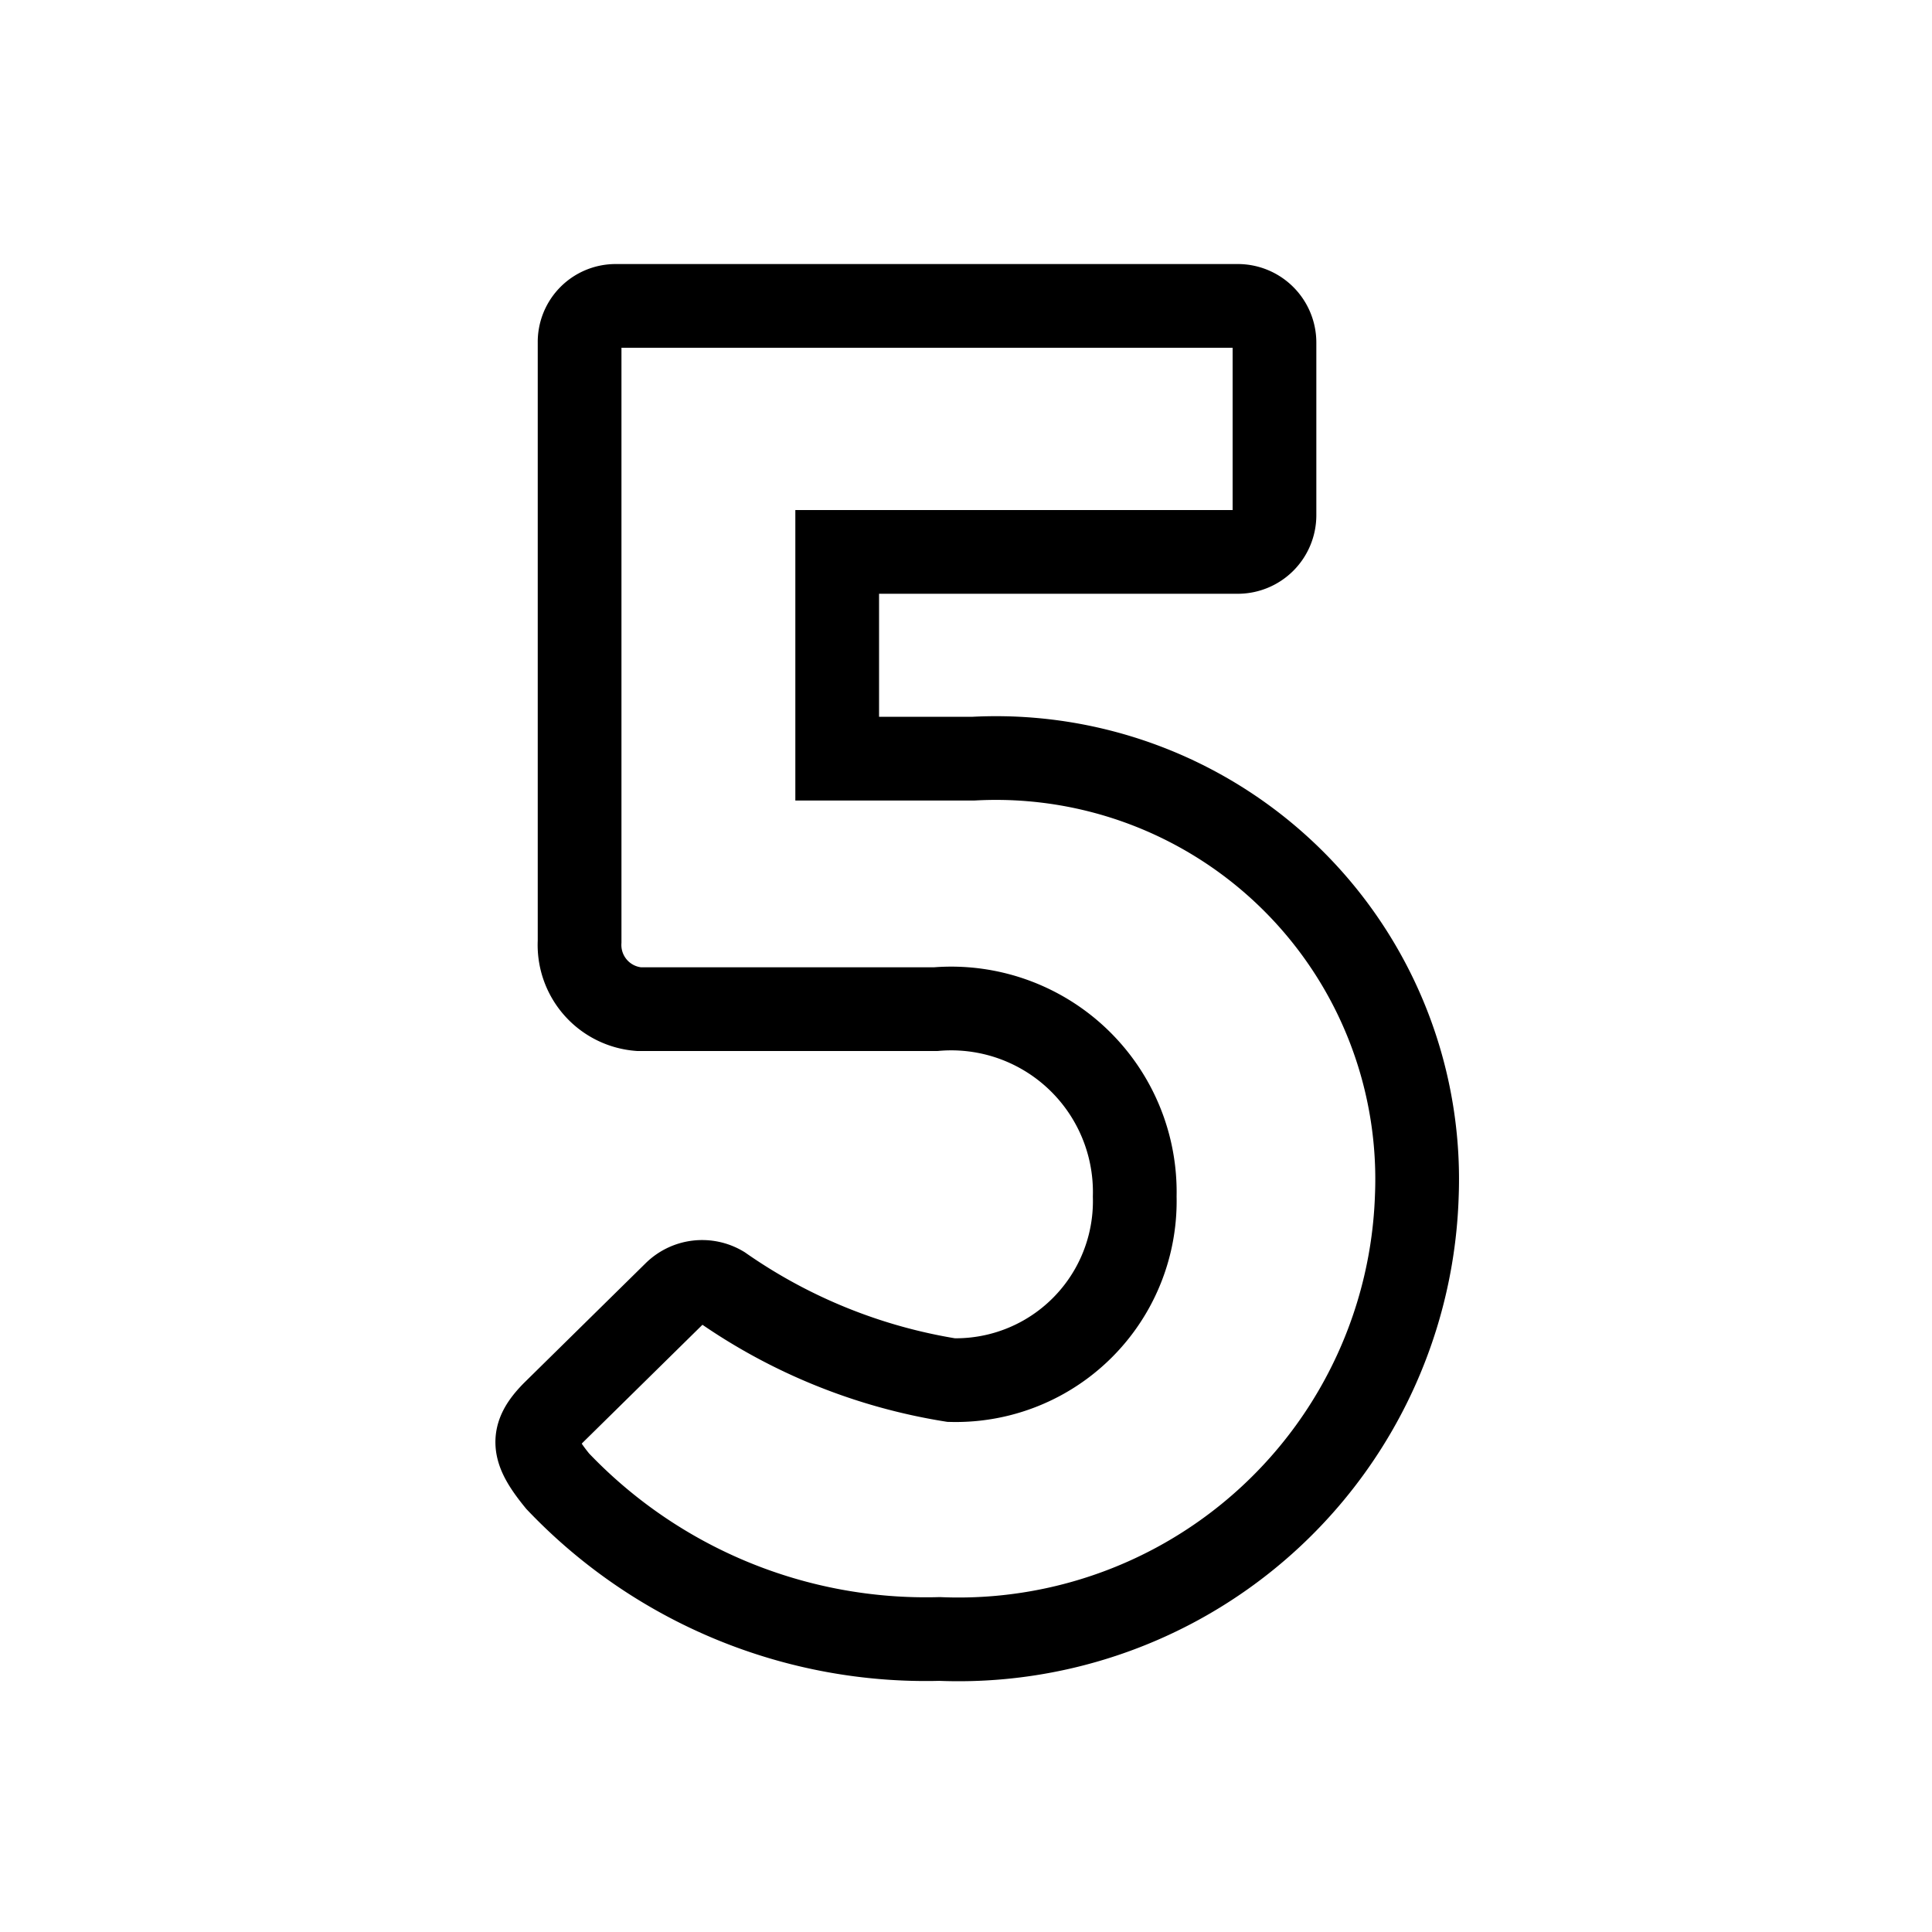
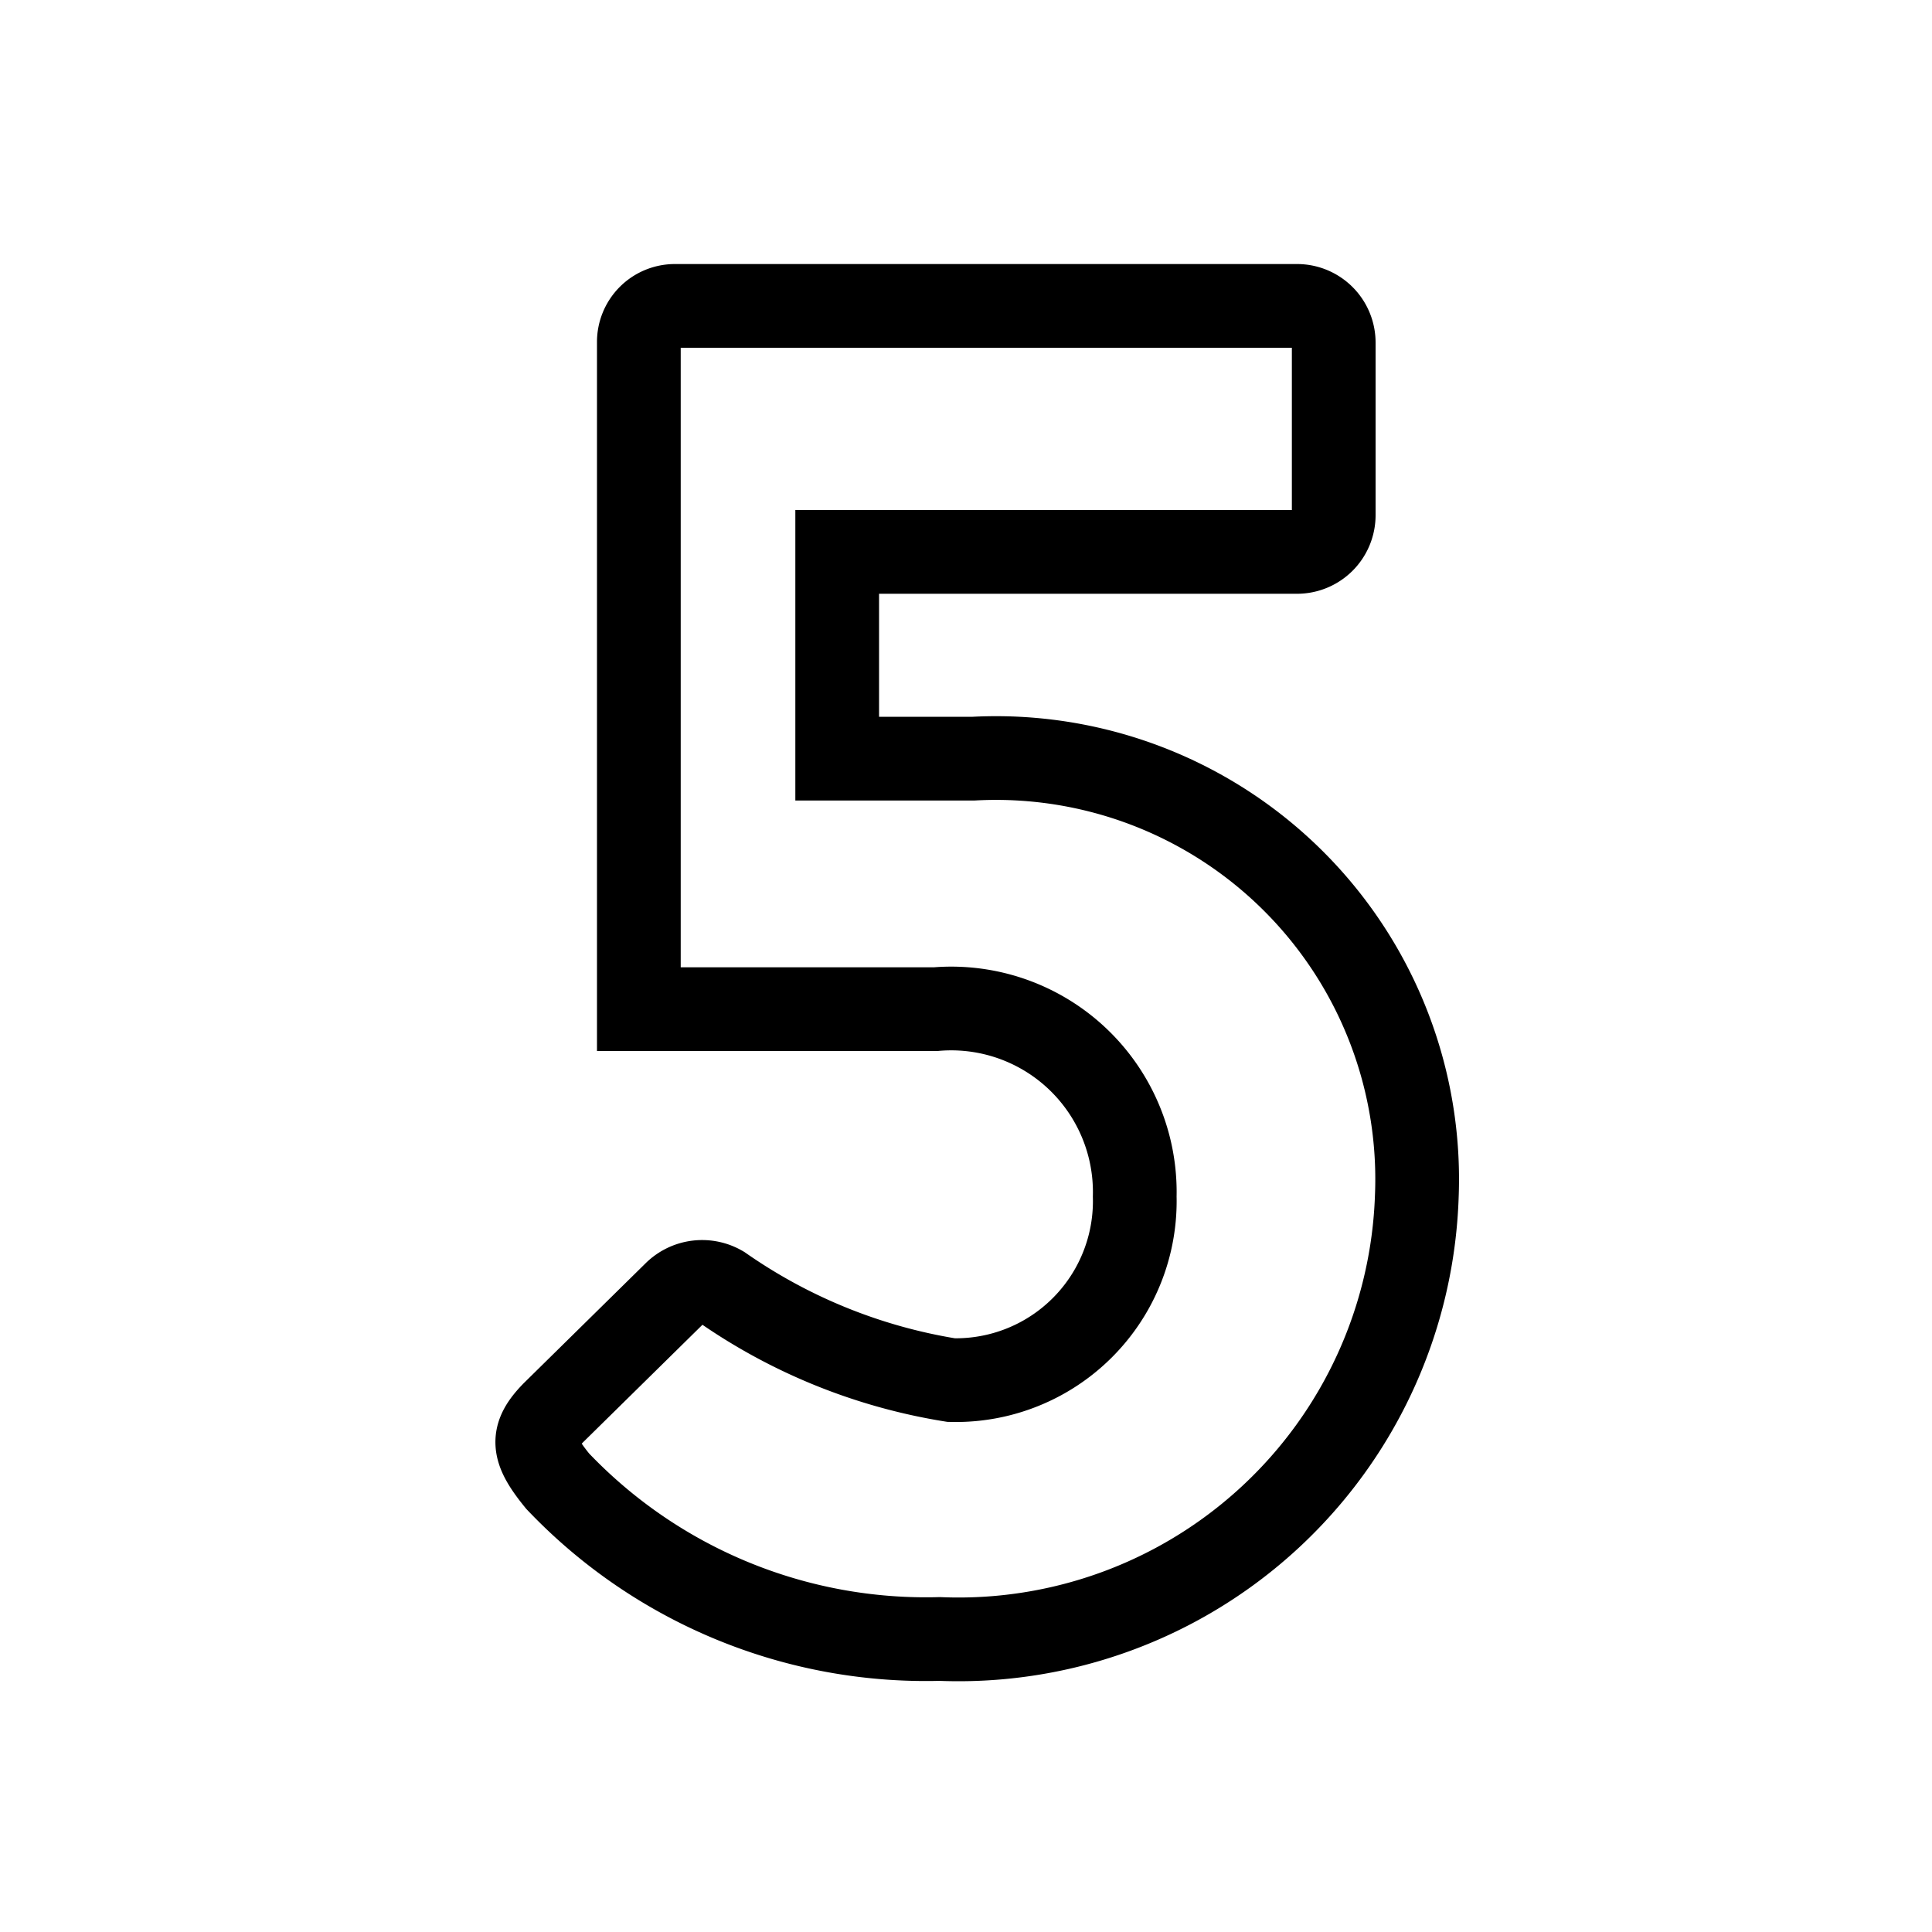
<svg xmlns="http://www.w3.org/2000/svg" id="Layer_1" data-name="Layer 1" viewBox="0 0 30 30">
  <defs>
    <style>
      .cls-1 {
        fill: none;
        stroke: #000;
        stroke-miterlimit: 10;
        stroke-width: 1.3px;
      }
    </style>
  </defs>
-   <path class="cls-1" d="M8.59,21.94l1.89-1.86a.6.6,0,0,1,.73-.09,8.6,8.6,0,0,0,3.56,1.44,2.78,2.78,0,0,0,2.85-2.85,2.85,2.85,0,0,0-3.09-2.91H9.92A1,1,0,0,1,9,14.62V5.32a.56.56,0,0,1,.56-.57h9.66a.57.57,0,0,1,.57.57V8a.57.57,0,0,1-.57.57H13v3.21h2.12A6.54,6.54,0,0,1,22,18.58a7.12,7.12,0,0,1-7.41,6.87A7.89,7.89,0,0,1,8.66,23C8.26,22.51,8.24,22.3,8.59,21.94Z" />
+   <path class="cls-1" d="M8.59,21.94l1.89-1.86a.6.6,0,0,1,.73-.09,8.6,8.6,0,0,0,3.56,1.44,2.78,2.78,0,0,0,2.85-2.85,2.85,2.85,0,0,0-3.09-2.91H9.92V5.32a.56.56,0,0,1,.56-.57h9.66a.57.57,0,0,1,.57.57V8a.57.57,0,0,1-.57.57H13v3.21h2.12A6.54,6.54,0,0,1,22,18.58a7.12,7.12,0,0,1-7.41,6.87A7.89,7.89,0,0,1,8.66,23C8.26,22.51,8.24,22.3,8.59,21.94Z" />
</svg>